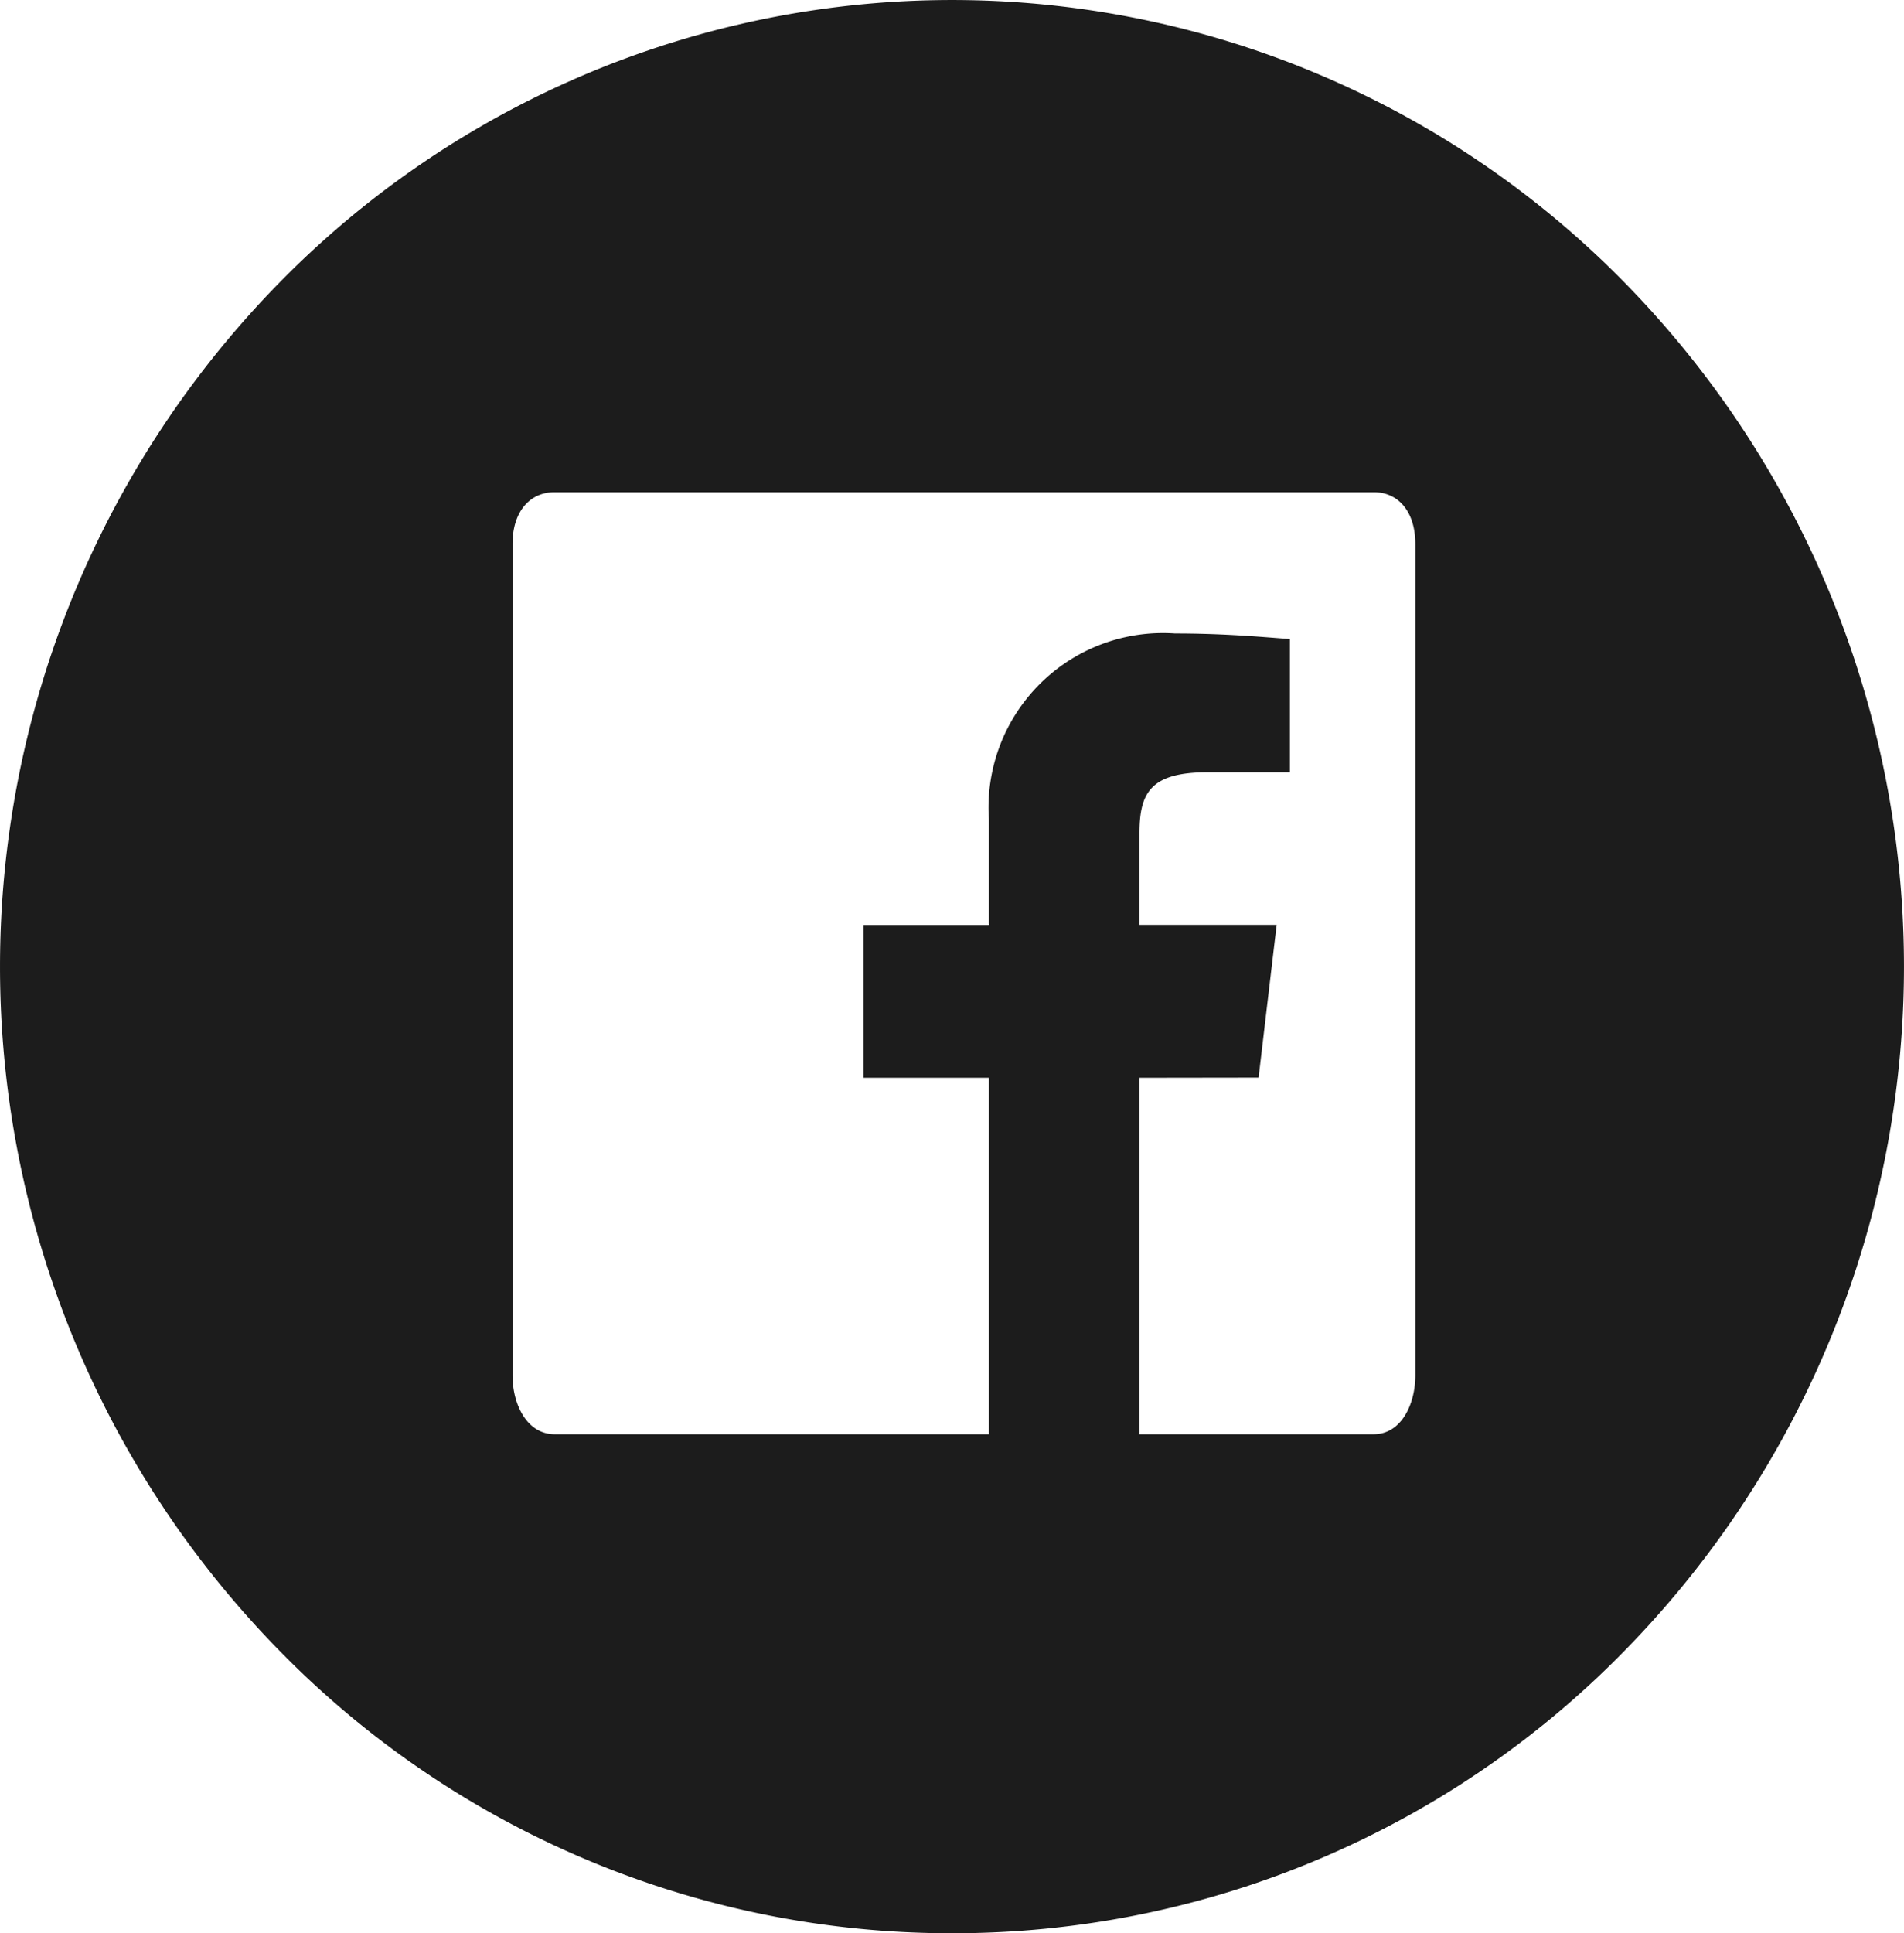
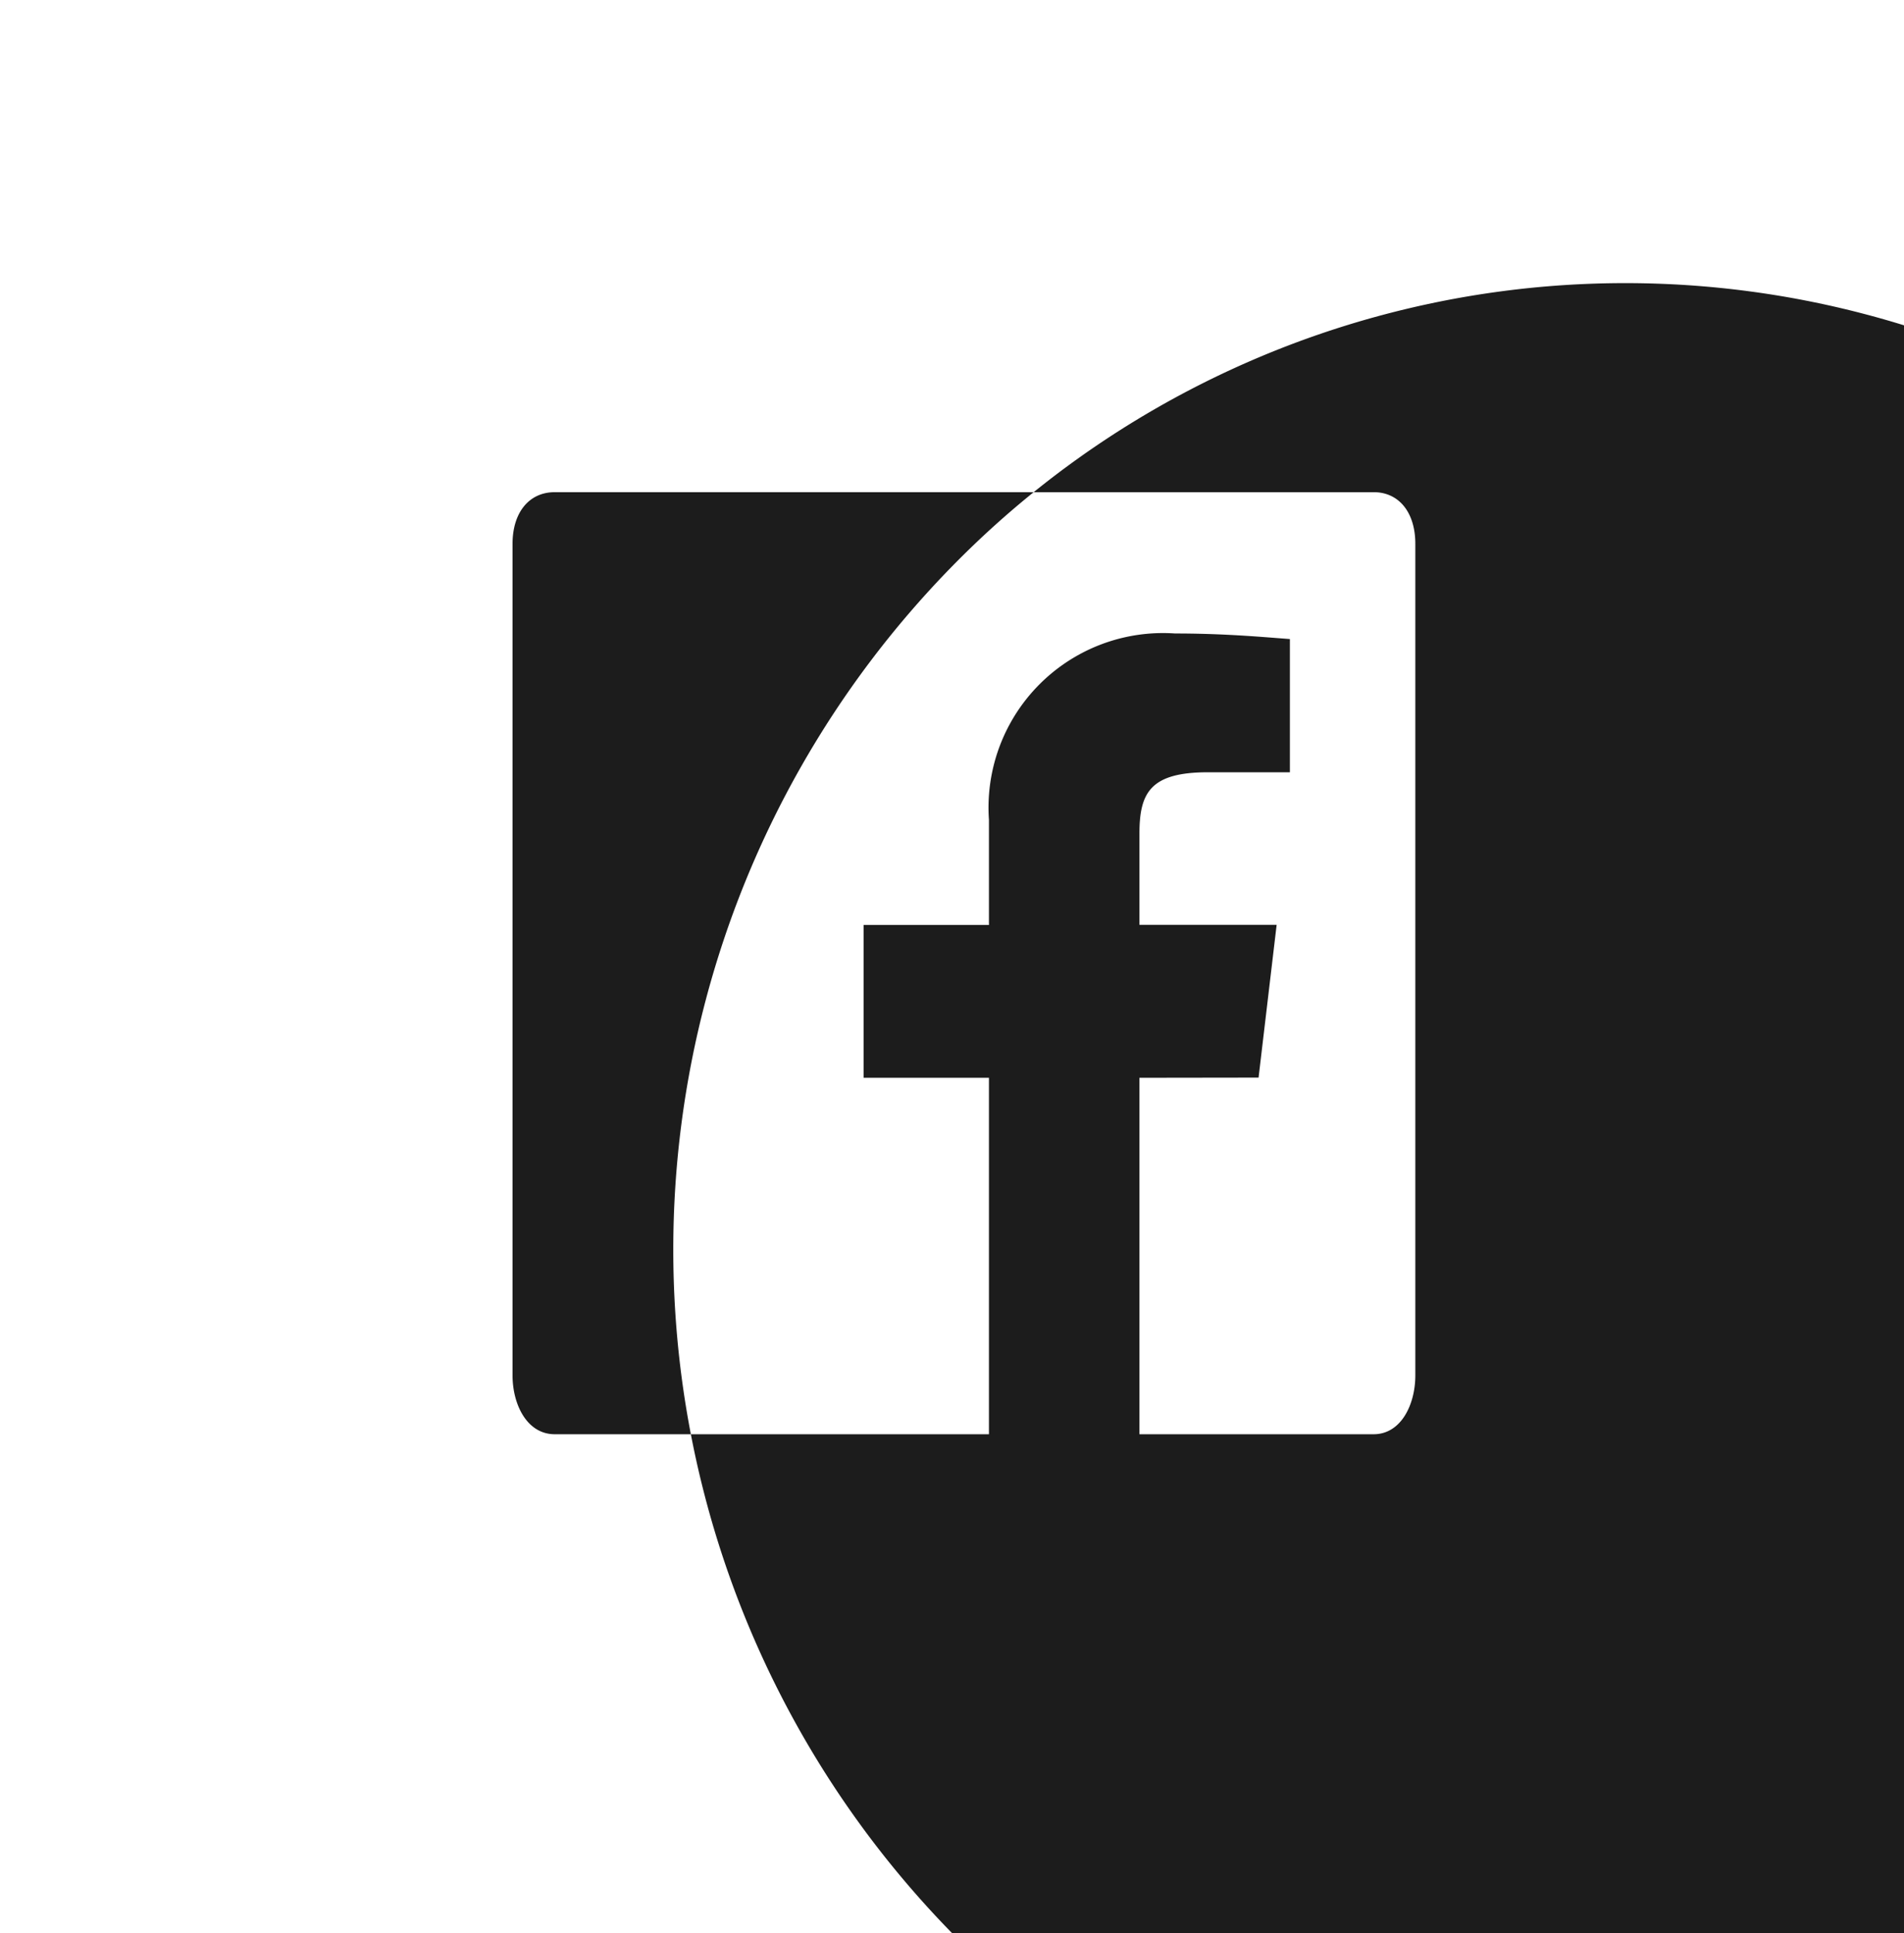
<svg xmlns="http://www.w3.org/2000/svg" width="33.5" height="34" viewBox="0 0 33.5 34">
-   <path id="Facebook" d="M16.753,34A16.522,16.522,0,0,1,4.907,29.021a17.177,17.177,0,0,1,0-24.041,16.574,16.574,0,0,1,23.687,0,17.18,17.18,0,0,1,0,24.041A16.514,16.514,0,0,1,16.753,34Zm3.295-15.045v6.269h4.121c.481,0,.733-.521.733-1.035V9.564c0-.552-.288-.908-.733-.908H9.76c-.45,0-.742.356-.742.908V24.189c0,.514.255,1.035.742,1.035H17.4V18.955H15.195V16.268H17.4V14.419a3.07,3.07,0,0,1,3.274-3.278c.749,0,1.347.046,1.784.08l.237.018v2.343H21.253c-1.019,0-1.205.365-1.205,1.083v1.6h2.414l-.318,2.687Z" transform="translate(0 0)" fill="#1c1c1c" />
+   <path id="Facebook" d="M16.753,34a17.177,17.177,0,0,1,0-24.041,16.574,16.574,0,0,1,23.687,0,17.18,17.18,0,0,1,0,24.041A16.514,16.514,0,0,1,16.753,34Zm3.295-15.045v6.269h4.121c.481,0,.733-.521.733-1.035V9.564c0-.552-.288-.908-.733-.908H9.76c-.45,0-.742.356-.742.908V24.189c0,.514.255,1.035.742,1.035H17.4V18.955H15.195V16.268H17.4V14.419a3.07,3.07,0,0,1,3.274-3.278c.749,0,1.347.046,1.784.08l.237.018v2.343H21.253c-1.019,0-1.205.365-1.205,1.083v1.6h2.414l-.318,2.687Z" transform="translate(0 0)" fill="#1c1c1c" />
</svg>